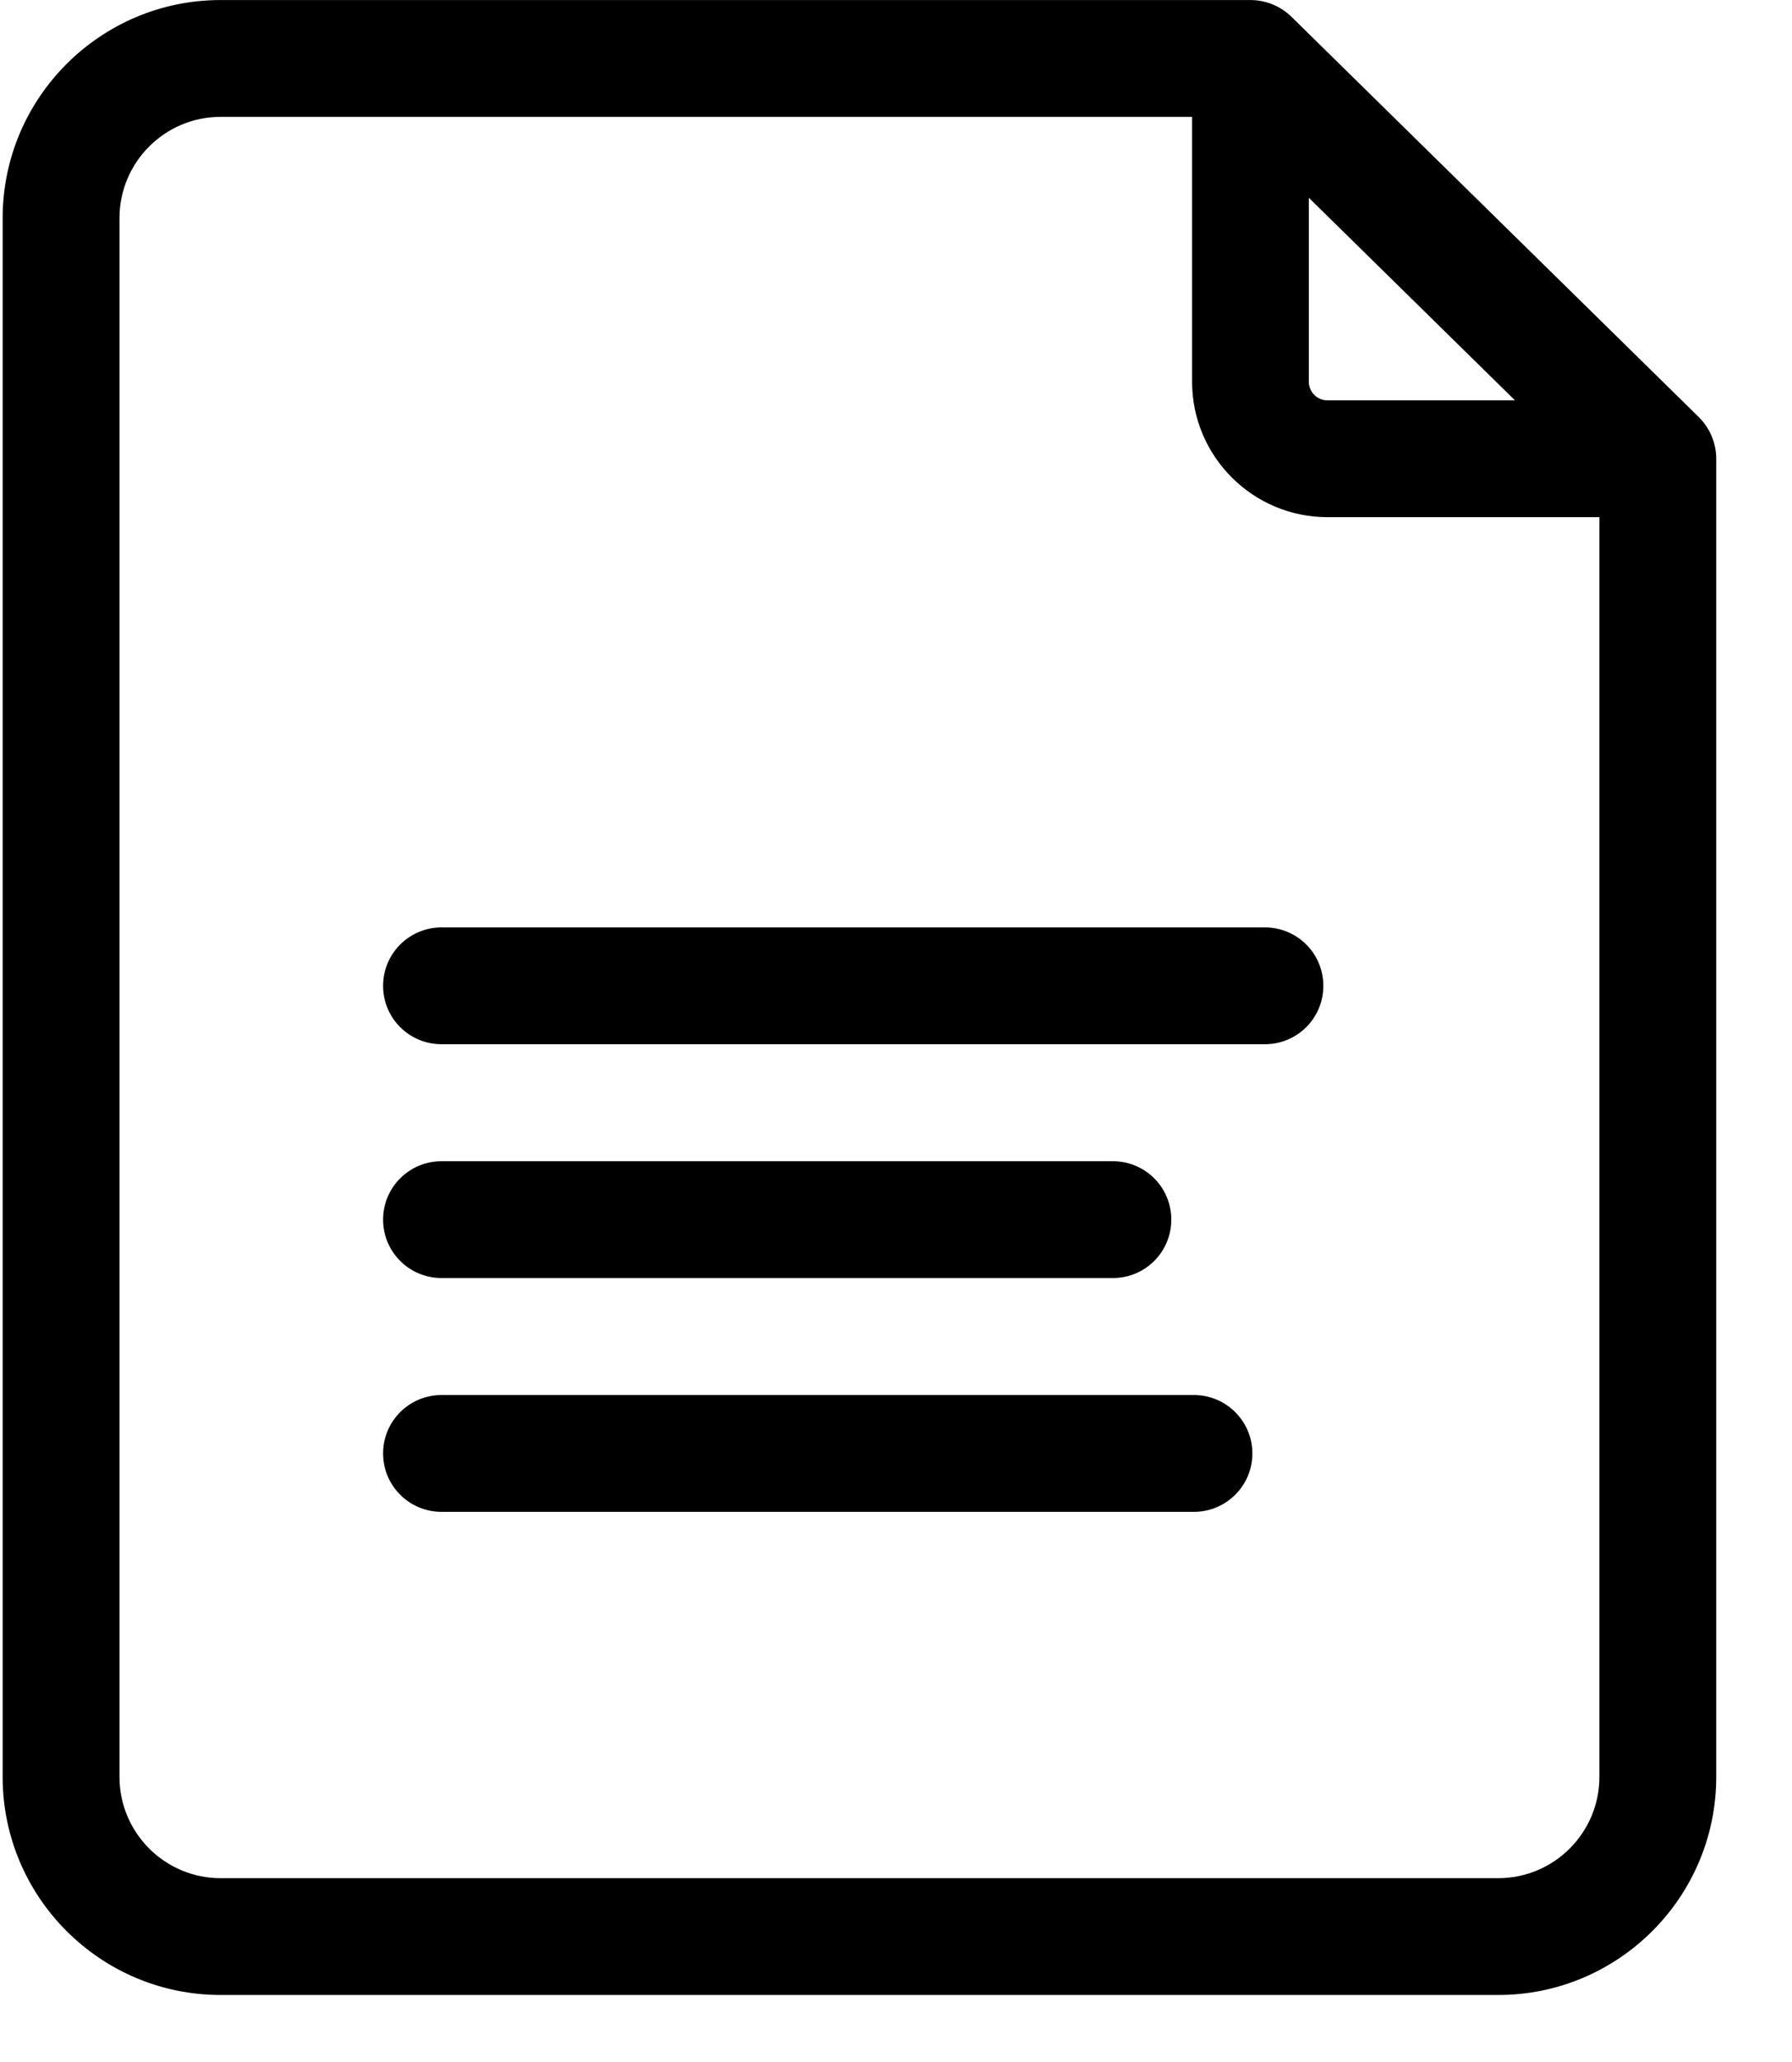
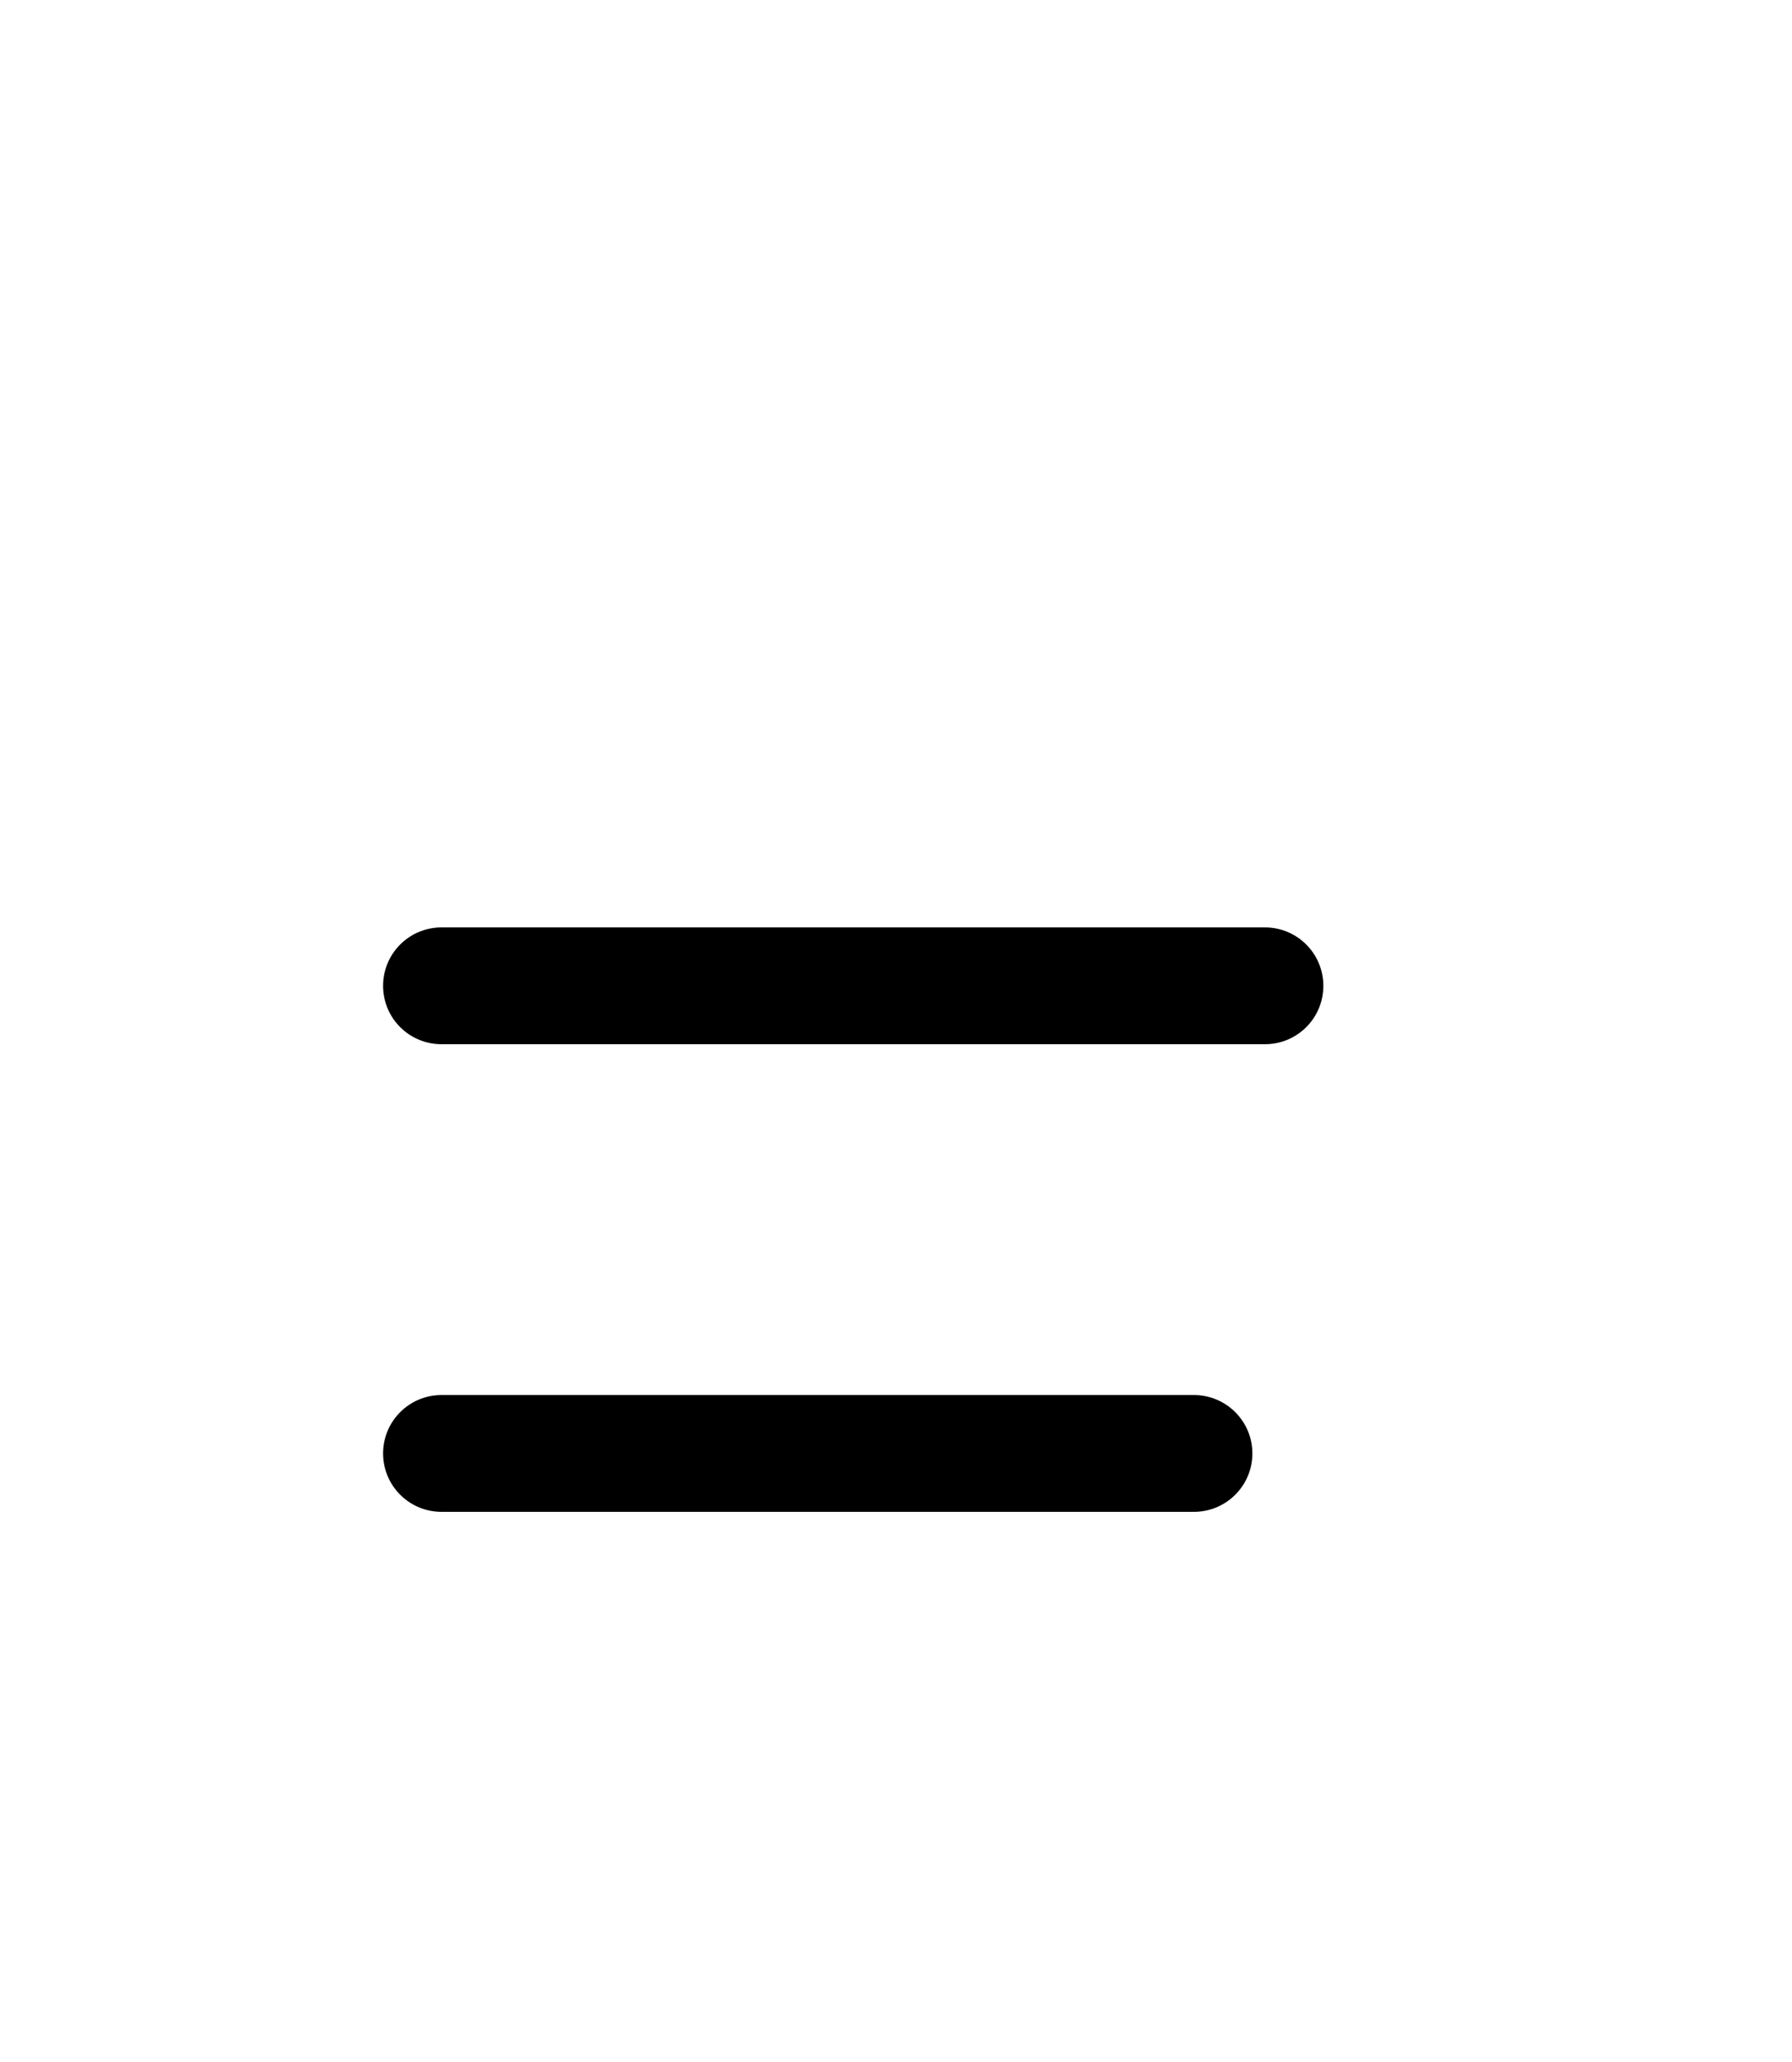
<svg xmlns="http://www.w3.org/2000/svg" width="20" height="23" viewBox="0 0 20 23" fill="none">
-   <path d="M14.623 2.191L14.586 2.154V2.206V4.258C14.586 4.384 14.689 4.487 14.815 4.487H16.908H16.961L16.923 4.45L14.623 2.191ZM13.326 1.304V1.282H13.304H2.462C1.828 1.282 1.312 1.798 1.312 2.433V19.82C1.312 20.455 1.828 20.971 2.462 20.971H16.722C17.356 20.971 17.872 20.455 17.872 19.82V5.769V5.747H17.85H14.815C13.994 5.747 13.326 5.079 13.326 4.258V1.304ZM14.398 0.202L18.944 4.667C19.064 4.786 19.133 4.948 19.133 5.117V19.82C19.133 21.15 18.051 22.231 16.722 22.231H2.462C1.133 22.231 0.051 21.15 0.051 19.82V2.433C0.051 1.103 1.133 0.022 2.462 0.022H13.956C14.121 0.022 14.28 0.087 14.398 0.202Z" fill="black" stroke="black" stroke-width="0.043" />
  <path d="M4.928 10.366H14.118C14.466 10.366 14.748 10.648 14.748 10.996C14.748 11.345 14.466 11.626 14.118 11.626H4.928C4.579 11.626 4.297 11.345 4.297 10.996C4.297 10.648 4.579 10.366 4.928 10.366Z" fill="black" stroke="black" stroke-width="0.043" />
-   <path d="M12.421 14.234H4.928C4.579 14.234 4.297 13.952 4.297 13.604C4.297 13.256 4.579 12.974 4.928 12.974H12.421C12.77 12.974 13.051 13.256 13.051 13.604C13.051 13.952 12.77 14.234 12.421 14.234Z" fill="black" stroke="black" stroke-width="0.043" />
  <path d="M4.928 15.582H13.325C13.673 15.582 13.956 15.864 13.956 16.212C13.956 16.56 13.673 16.842 13.325 16.842H4.928C4.579 16.842 4.297 16.56 4.297 16.212C4.297 15.864 4.579 15.582 4.928 15.582Z" fill="black" stroke="black" stroke-width="0.043" />
</svg>